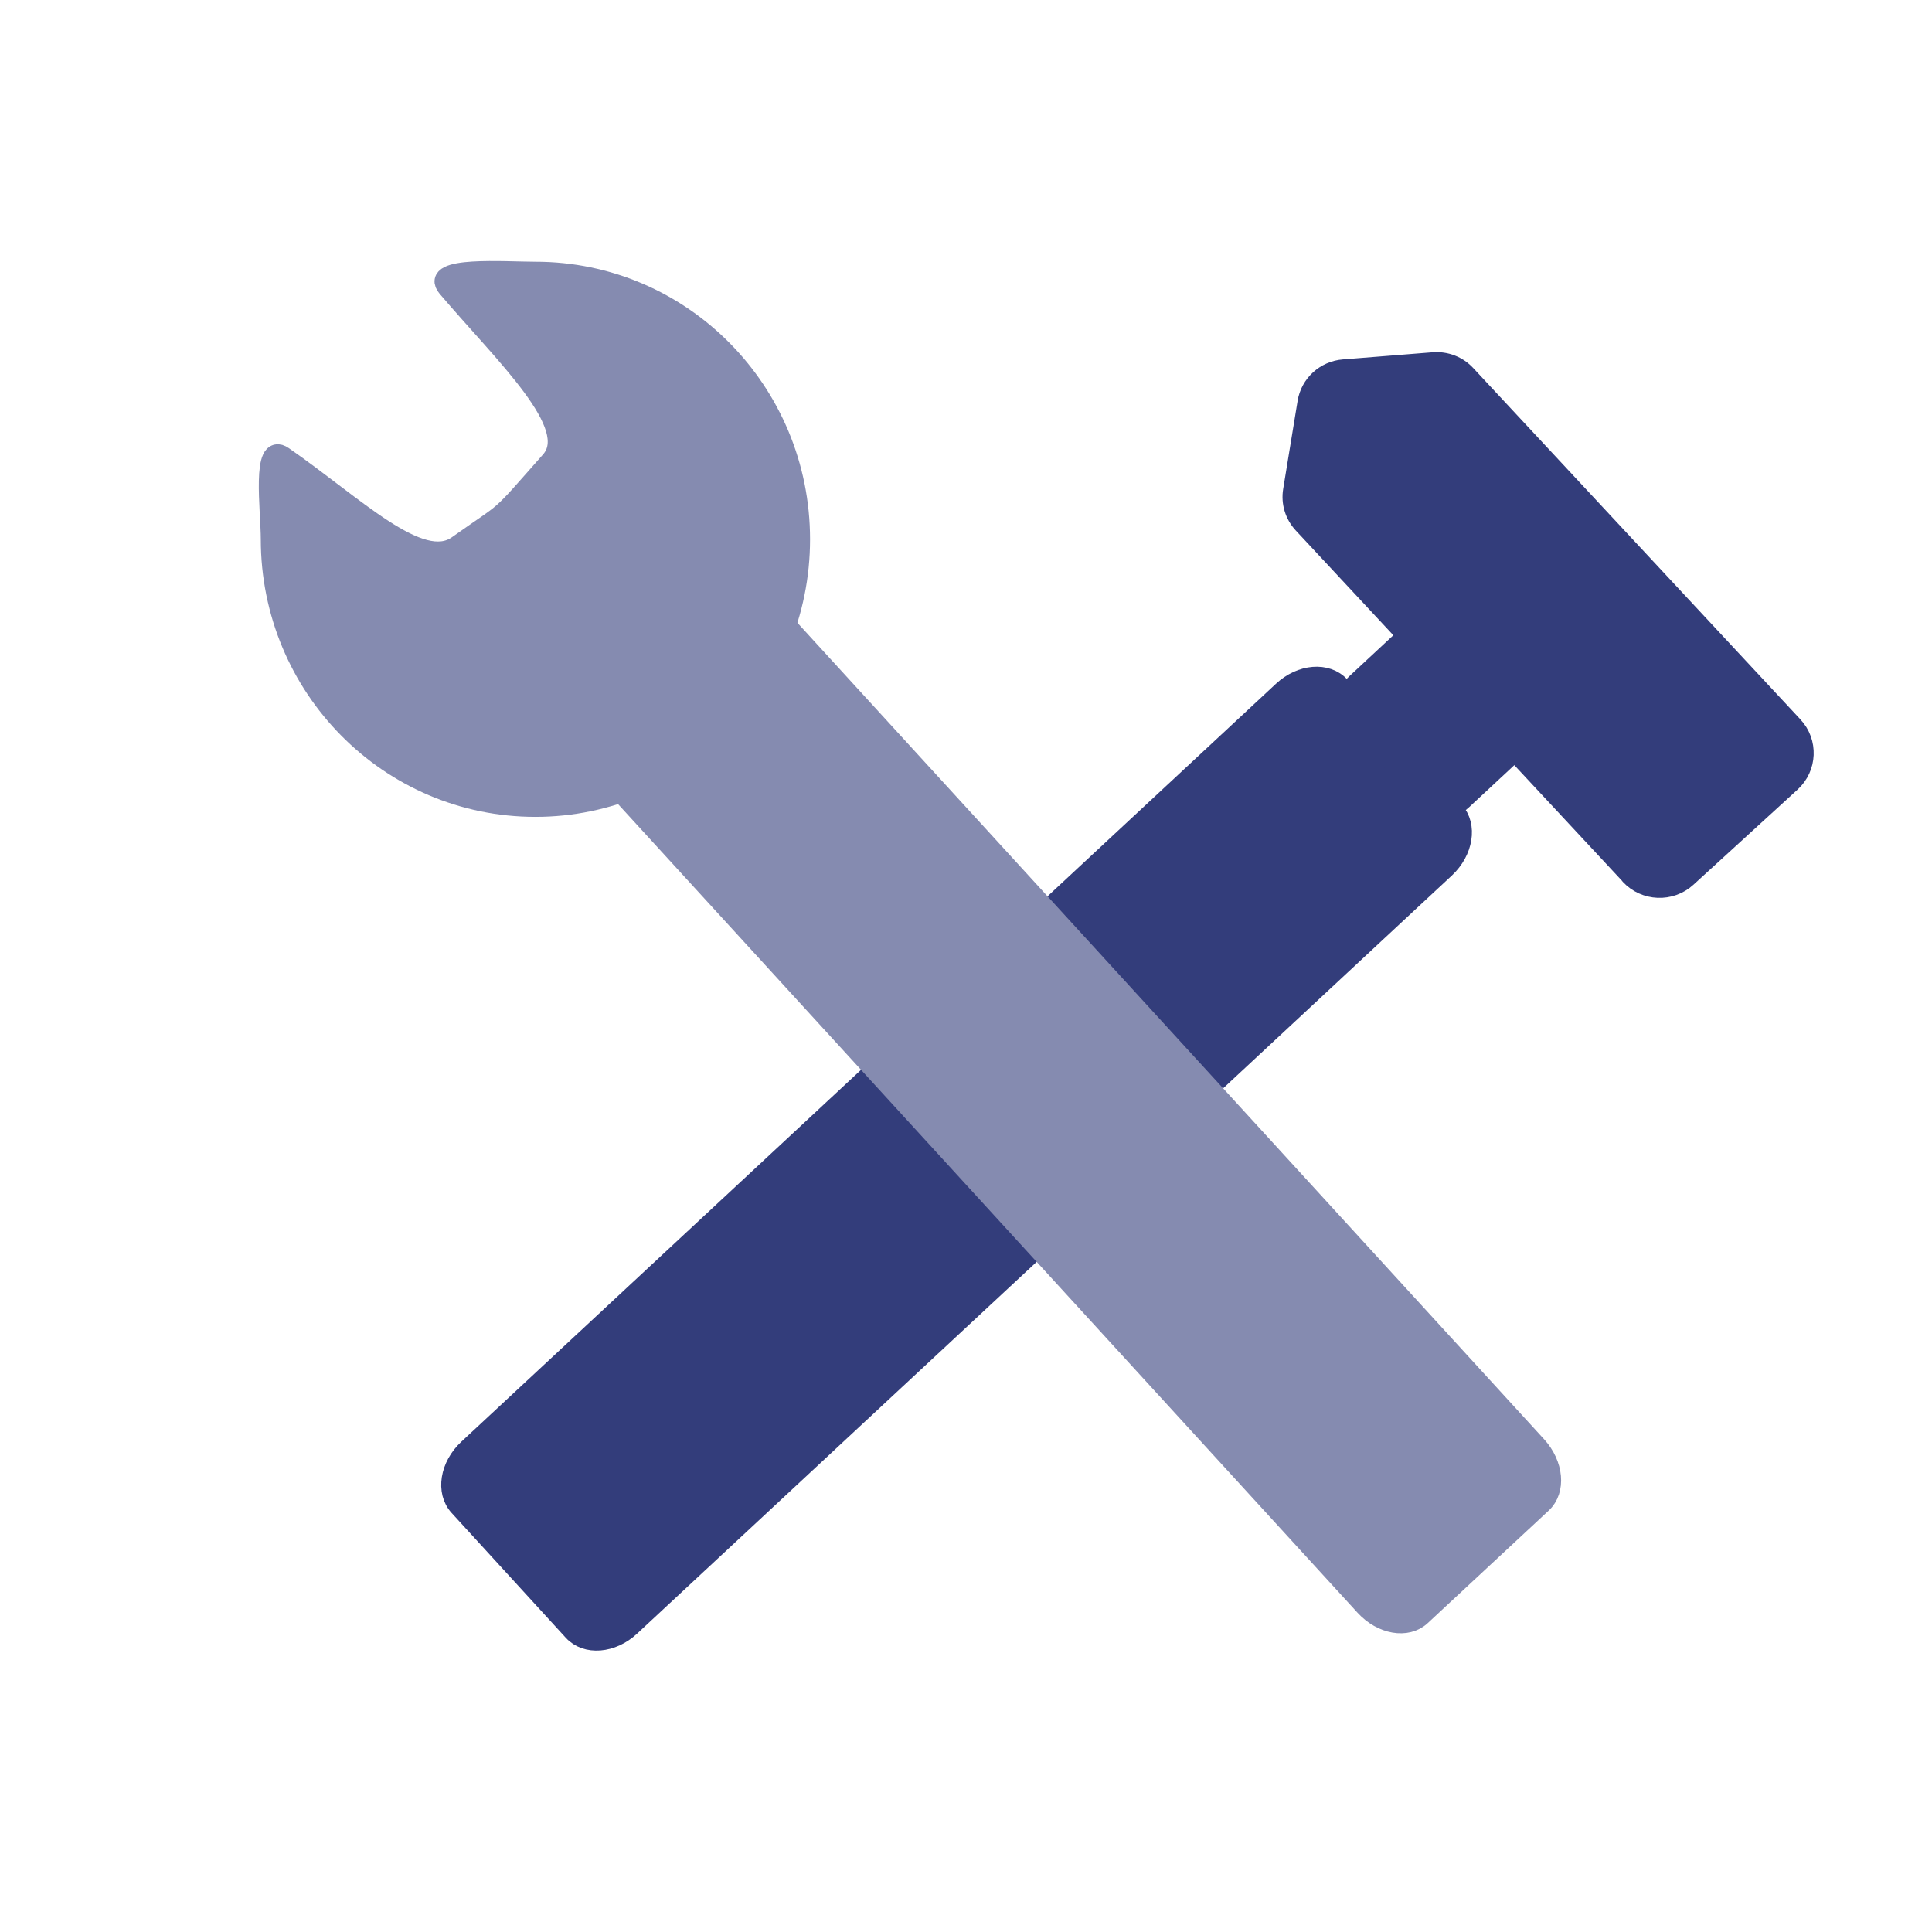
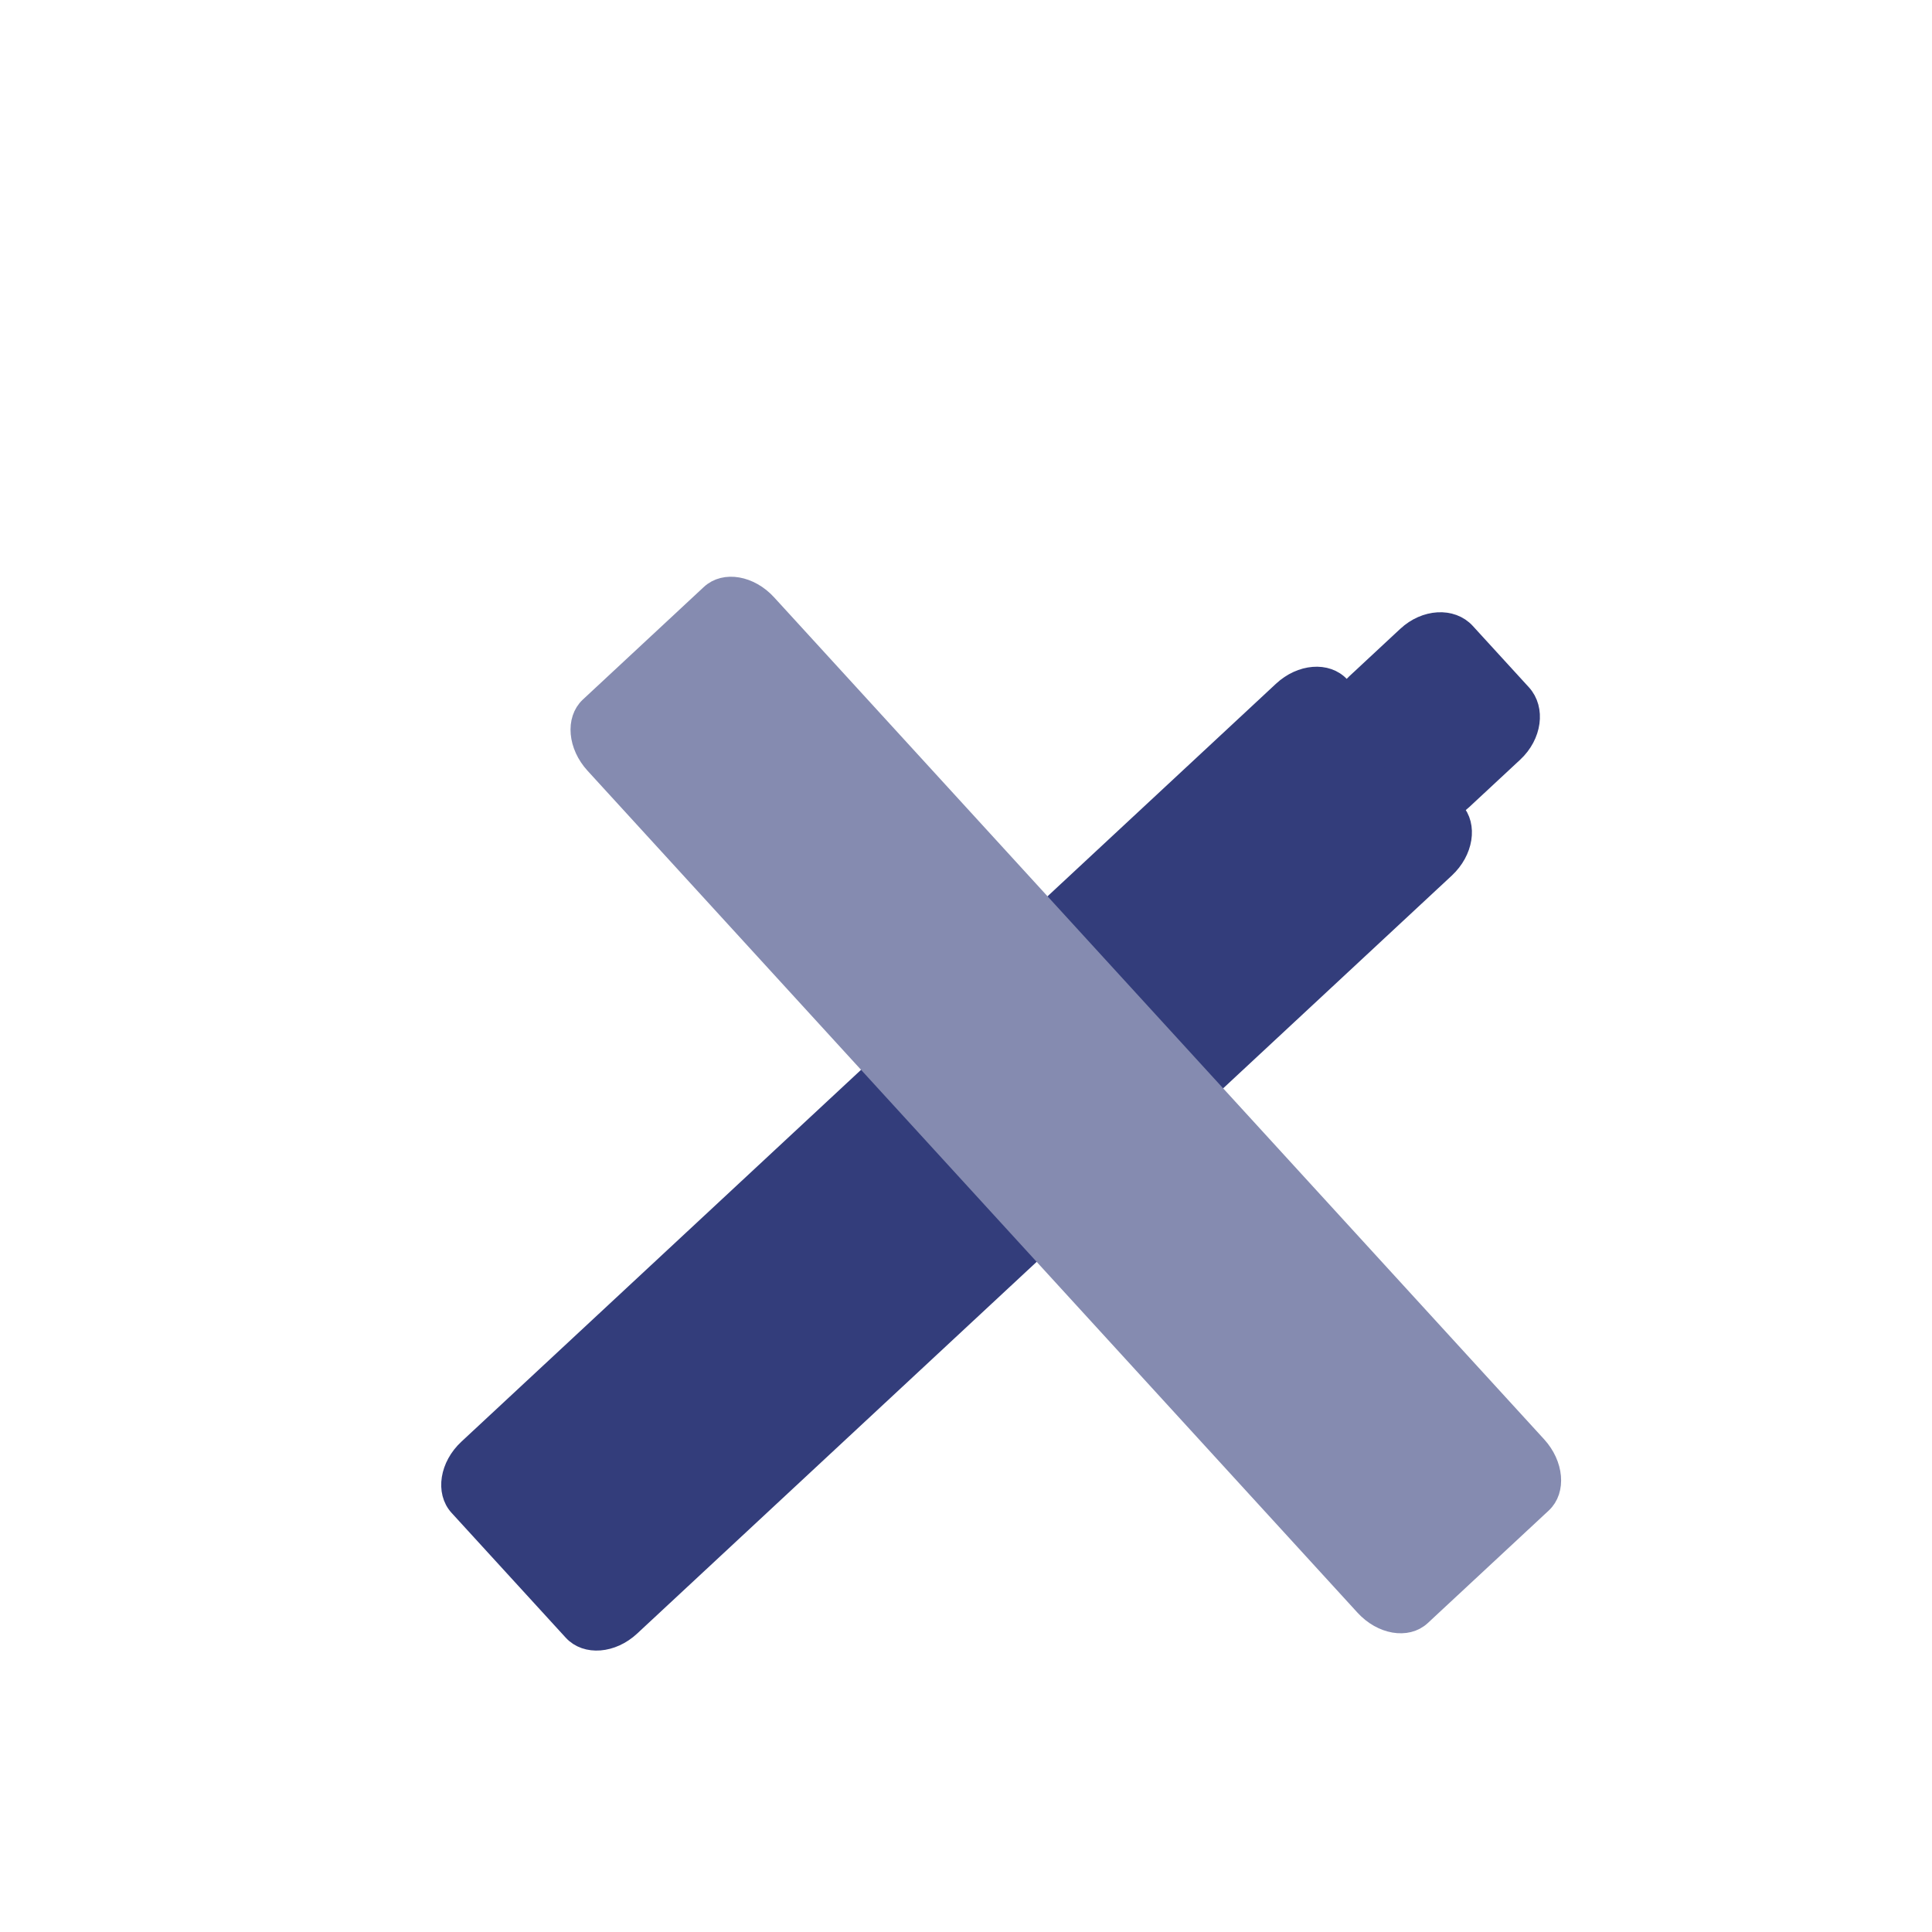
<svg xmlns="http://www.w3.org/2000/svg" width="150" height="150" viewBox="0 0 150 150" fill="none">
  <path d="M112.921 62.961L104.059 53.271C103.021 52.135 101.017 52.295 99.584 53.629L36.329 112.484C34.896 113.817 34.577 115.818 35.615 116.954L44.477 126.644C45.515 127.779 47.519 127.619 48.952 126.286L112.206 67.431C113.639 66.097 113.959 64.096 112.921 62.961Z" fill="#333D7B" stroke="#333D7B" stroke-width="1.5" stroke-linecap="round" stroke-linejoin="round" />
  <path d="M118.147 53.864L113.793 49.103C112.707 47.915 110.665 48.033 109.232 49.367L105.257 53.065C103.824 54.398 103.543 56.442 104.629 57.63L108.983 62.391C110.07 63.579 112.112 63.461 113.545 62.127L117.52 58.429C118.953 57.096 119.234 55.052 118.147 53.864Z" fill="#333D7B" stroke="#333D7B" stroke-width="1.5" stroke-linecap="round" stroke-linejoin="round" />
-   <path d="M126.554 67.953L101.154 40.677C100.505 39.979 100.208 39.022 100.367 38.078L101.486 31.245C101.714 29.836 102.887 28.762 104.323 28.653L111.289 28.099C112.249 28.024 113.188 28.386 113.837 29.091L139.236 56.367C140.41 57.626 140.327 59.588 139.057 60.751L130.972 68.138C129.702 69.301 127.72 69.219 126.547 67.96L126.554 67.953Z" fill="#333D7B" stroke="#333D7B" stroke-width="1.5" stroke-linecap="round" stroke-linejoin="round" />
  <path d="M55.16 46.119L45.767 54.859C44.666 55.883 44.845 57.885 46.167 59.331L105.953 124.705C107.275 126.15 109.239 126.492 110.34 125.467L119.734 116.727C120.835 115.703 120.655 113.701 119.334 112.255L59.547 46.881C58.225 45.436 56.261 45.094 55.16 46.119Z" fill="#858BB0" stroke="#858BB0" stroke-width="1.5" stroke-linecap="round" stroke-linejoin="round" />
-   <path d="M62.142 41.868C62.142 53.361 52.935 62.672 41.57 62.672C30.206 62.672 20.998 53.361 20.998 41.868C20.998 39.605 20.263 34.203 22.002 35.413C27.575 39.277 32.637 44.365 35.511 42.329C39.7 39.353 38.453 40.614 42.724 35.779C45.124 33.062 39.183 27.602 34.713 22.332C33.254 20.611 39.201 21.071 41.57 21.071C52.935 21.071 62.142 30.382 62.142 41.875V41.868Z" fill="#858BB0" stroke="#858BB0" stroke-width="1.5" stroke-linecap="round" stroke-linejoin="round" />
</svg>